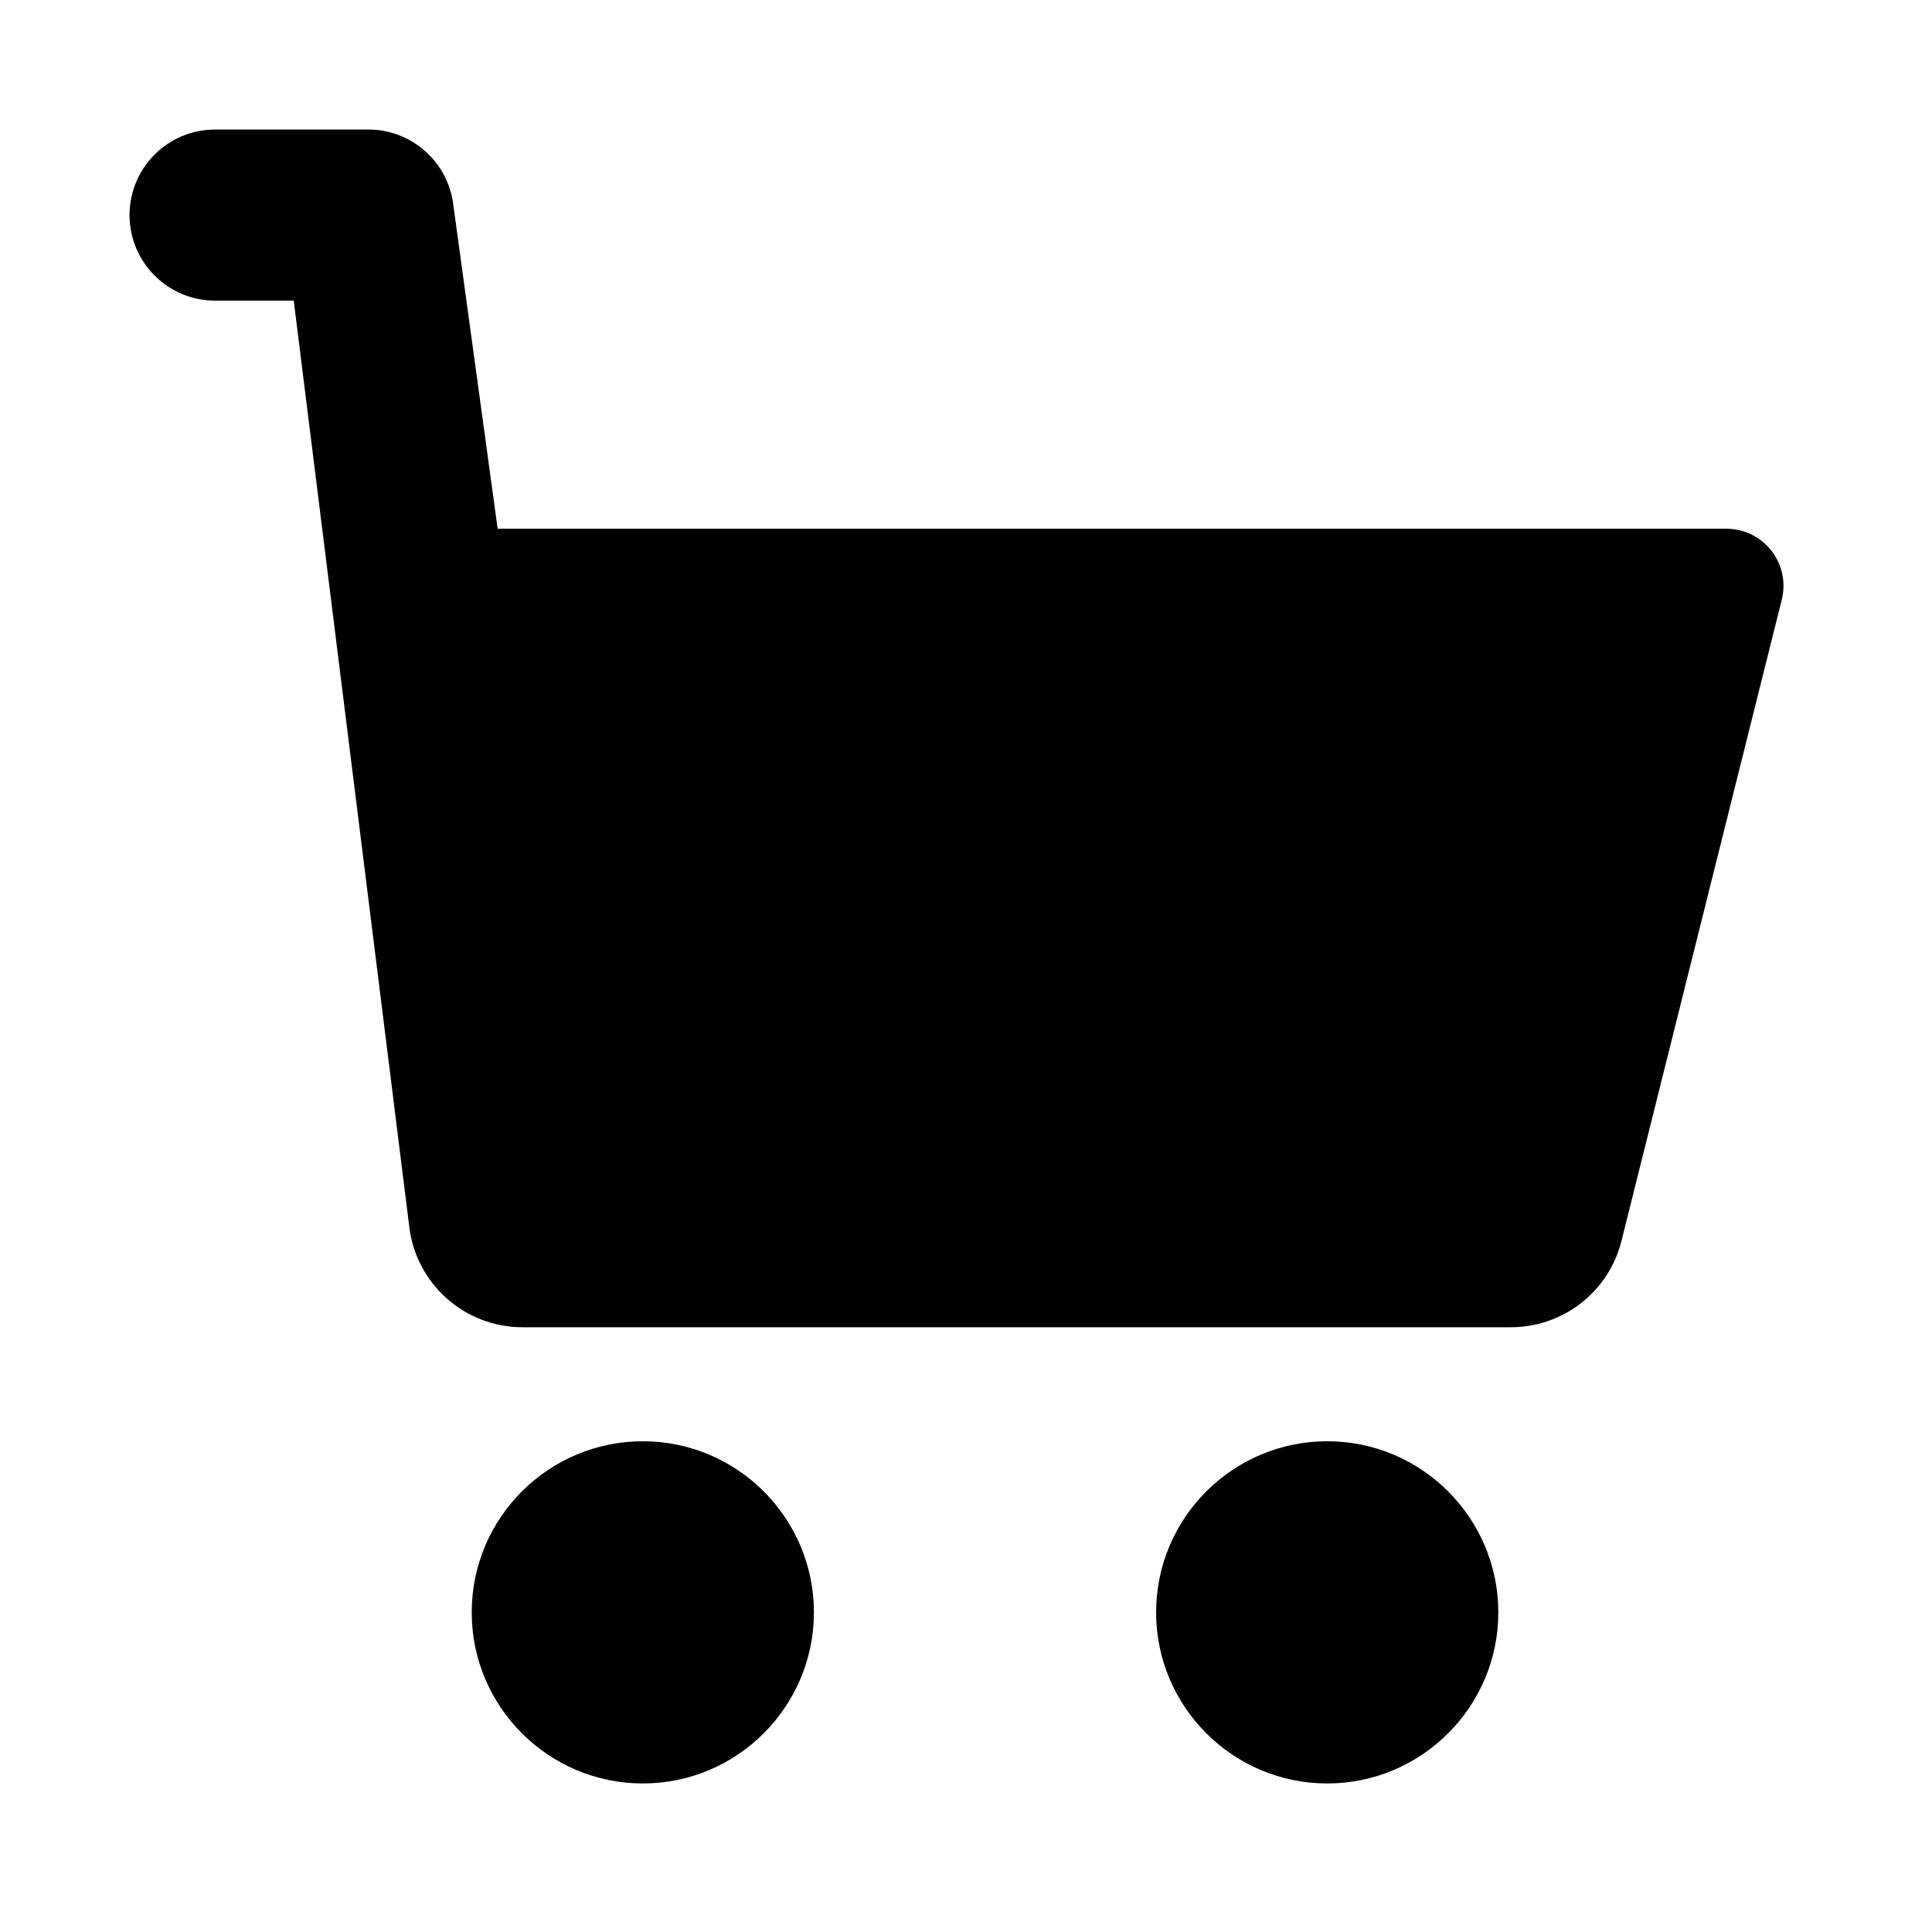
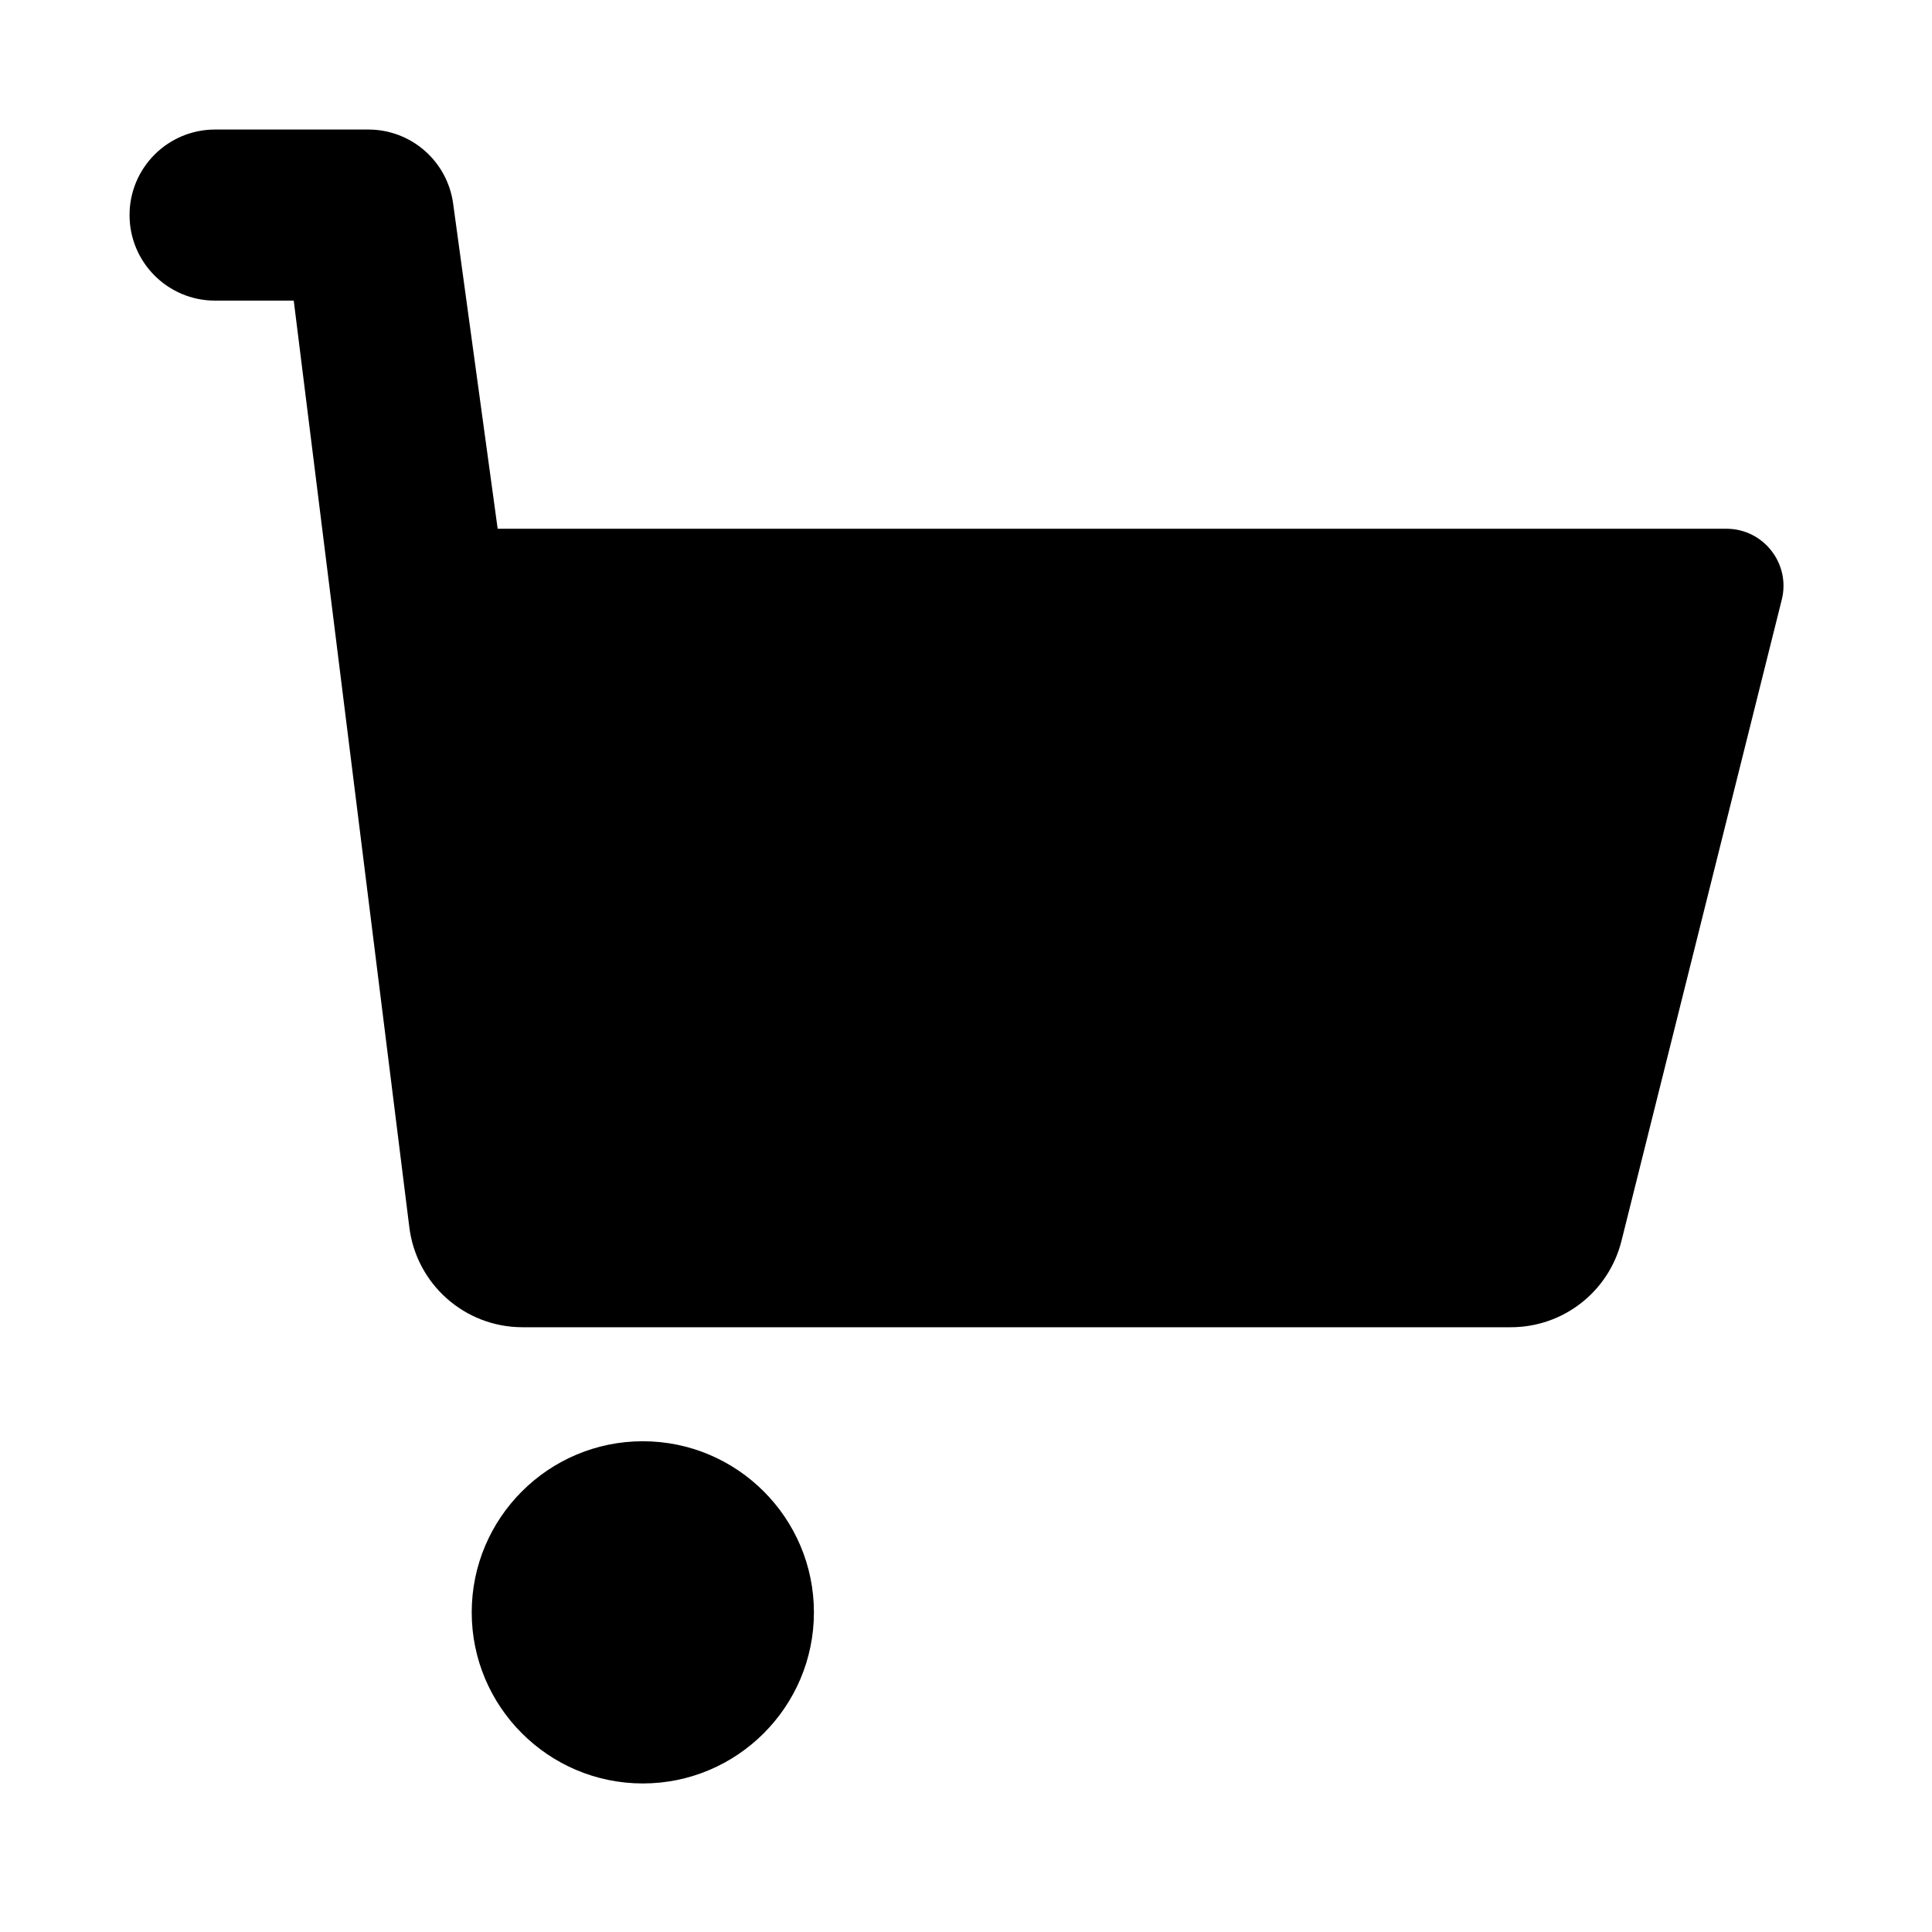
<svg xmlns="http://www.w3.org/2000/svg" fill="#000000" width="800px" height="800px" version="1.1" viewBox="144 144 512 512">
  <g>
    <path d="m616.19 302.91-42.48 169.93c-3.371 13.48-15.434 22.891-29.328 22.891h-261.91c-15.34 0-28.25-11.492-30.023-26.723l-30.605-245.34h-20.844c-12.523 0-22.668-10.145-22.668-22.672 0-12.523 10.145-22.668 22.668-22.668h40.617c11.336 0 20.922 8.367 22.465 19.594l11.805 86.203h325.64c9.816 0 17.047 9.258 14.664 18.785z" />
    <path d="m269.01 571.29c0 25.004 20.34 45.344 45.344 45.344 25.004 0 45.344-20.34 45.344-45.344 0-25.004-20.34-45.344-45.344-45.344-25.004 0-45.344 20.34-45.344 45.344z" />
-     <path d="m541.07 571.29c0-25.004-20.34-45.344-45.344-45.344s-45.344 20.34-45.344 45.344c0 25.004 20.34 45.344 45.344 45.344s45.344-20.34 45.344-45.344z" />
  </g>
</svg>